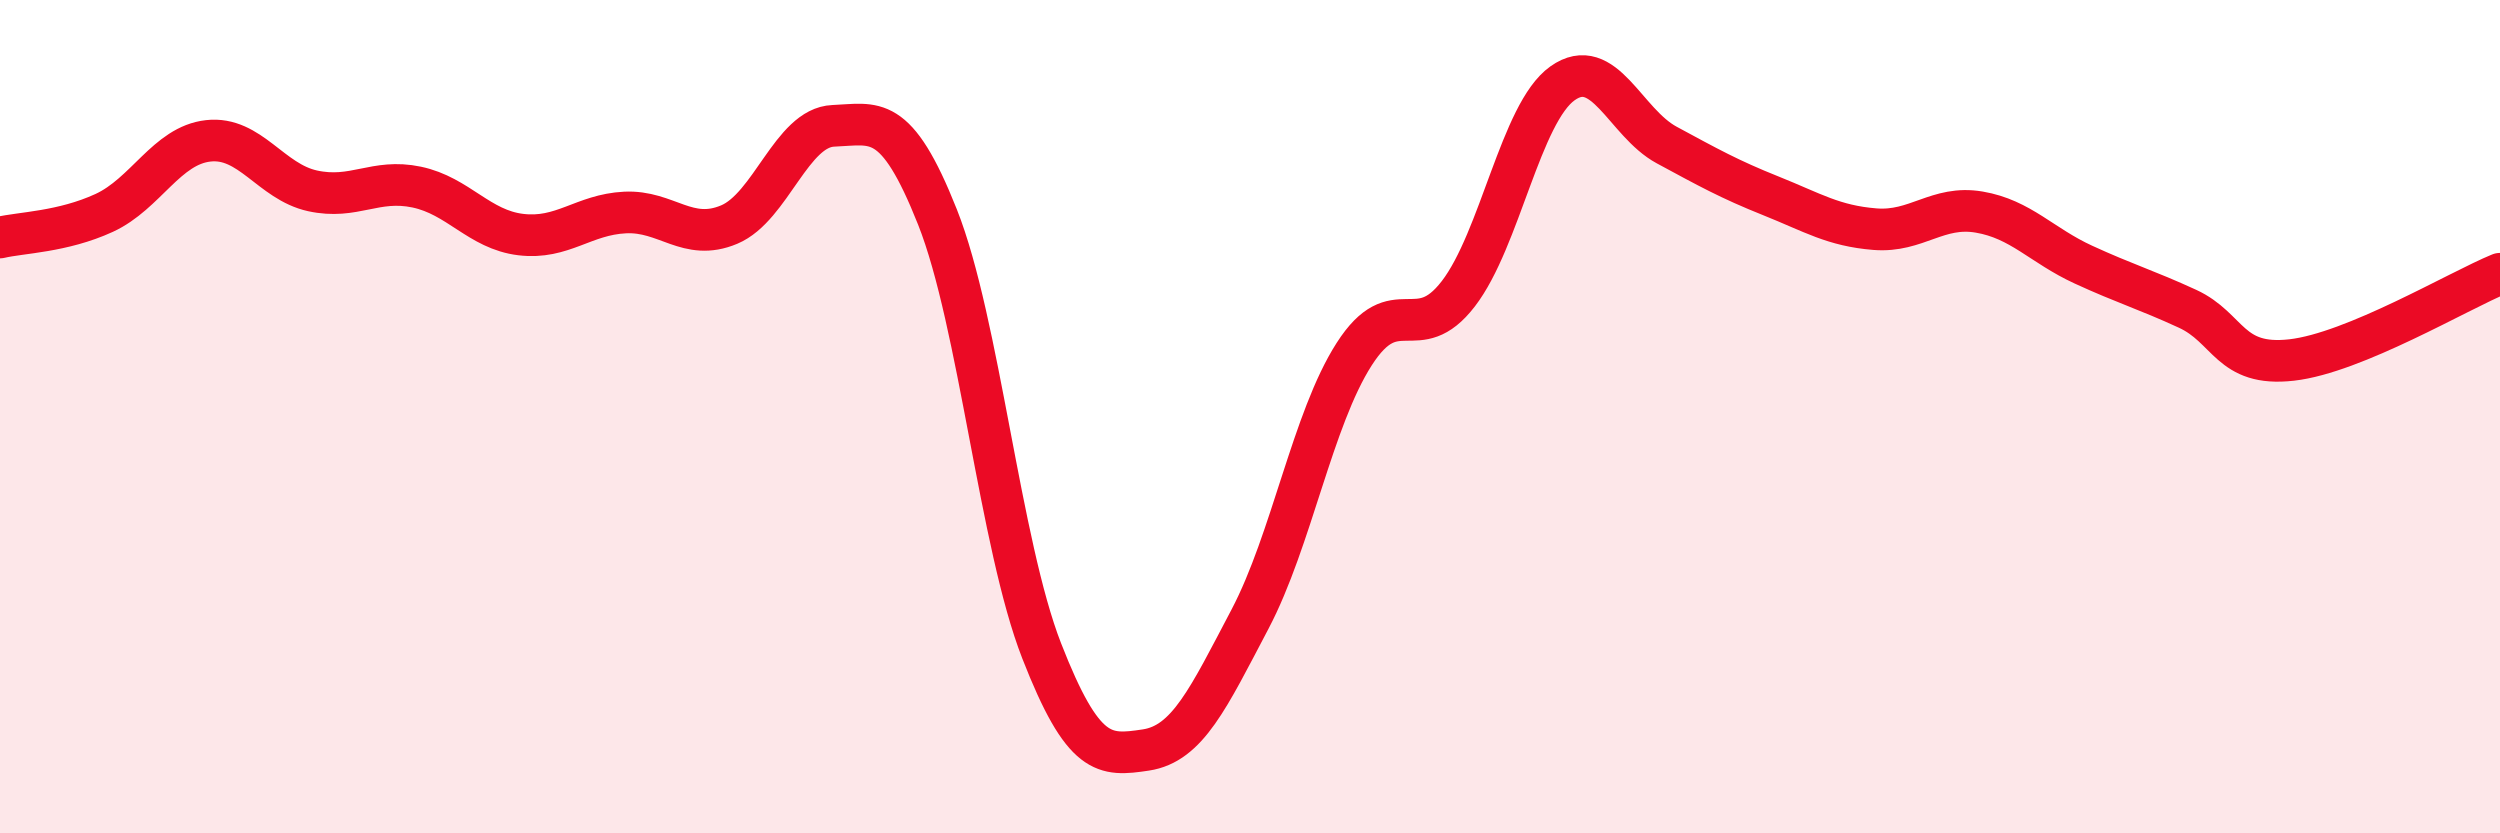
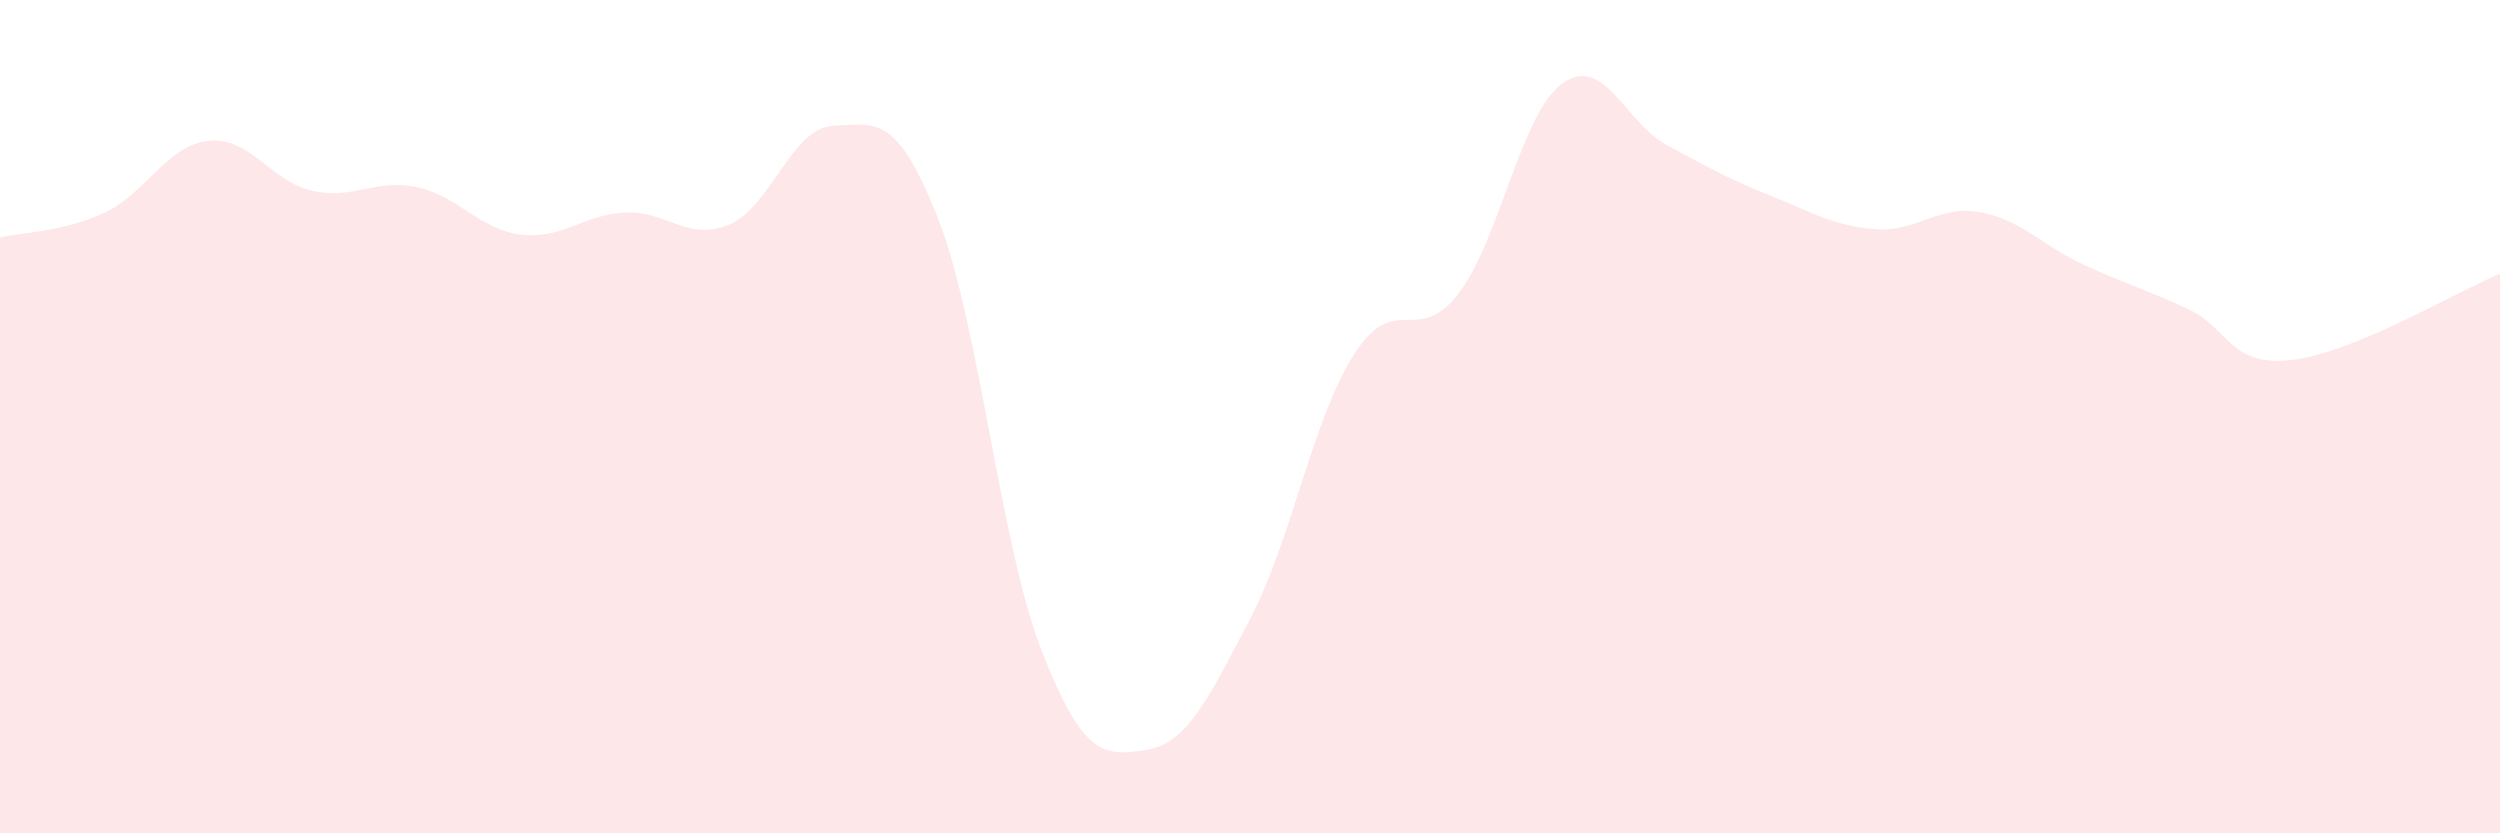
<svg xmlns="http://www.w3.org/2000/svg" width="60" height="20" viewBox="0 0 60 20">
  <path d="M 0,5.7 C 0.5,5.58 1.5,5.57 2.5,5.11 C 3.5,4.65 4,3.49 5,3.38 C 6,3.27 6.5,4.36 7.5,4.58 C 8.5,4.8 9,4.28 10,4.49 C 11,4.7 11.5,5.51 12.5,5.63 C 13.5,5.75 14,5.15 15,5.1 C 16,5.05 16.5,5.81 17.5,5.39 C 18.5,4.97 19,3.06 20,3.02 C 21,2.98 21.5,2.69 22.5,5.21 C 23.5,7.73 24,13.06 25,15.62 C 26,18.18 26.5,18.15 27.5,18 C 28.5,17.85 29,16.76 30,14.86 C 31,12.96 31.5,10.06 32.5,8.5 C 33.5,6.94 34,8.35 35,7.05 C 36,5.75 36.5,2.71 37.5,2 C 38.5,1.29 39,2.94 40,3.48 C 41,4.02 41.5,4.3 42.5,4.7 C 43.5,5.1 44,5.42 45,5.5 C 46,5.58 46.5,4.92 47.5,5.09 C 48.5,5.26 49,5.89 50,6.35 C 51,6.81 51.5,6.95 52.5,7.41 C 53.5,7.87 53.5,8.81 55,8.64 C 56.5,8.47 59,6.98 60,6.57L60 20L0 20Z" fill="#EB0A25" opacity="0.1" stroke-linecap="round" stroke-linejoin="round" />
-   <path d="M 0,5.7 C 0.5,5.58 1.5,5.57 2.5,5.11 C 3.5,4.65 4,3.49 5,3.38 C 6,3.27 6.5,4.36 7.5,4.58 C 8.5,4.8 9,4.28 10,4.49 C 11,4.7 11.5,5.51 12.5,5.63 C 13.5,5.75 14,5.15 15,5.1 C 16,5.05 16.5,5.81 17.5,5.39 C 18.5,4.97 19,3.06 20,3.02 C 21,2.98 21.5,2.69 22.5,5.21 C 23.5,7.73 24,13.06 25,15.62 C 26,18.18 26.5,18.15 27.5,18 C 28.5,17.85 29,16.76 30,14.86 C 31,12.96 31.5,10.06 32.5,8.5 C 33.5,6.94 34,8.35 35,7.05 C 36,5.75 36.5,2.71 37.5,2 C 38.5,1.29 39,2.94 40,3.48 C 41,4.02 41.5,4.3 42.5,4.7 C 43.5,5.1 44,5.42 45,5.5 C 46,5.58 46.5,4.92 47.5,5.09 C 48.5,5.26 49,5.89 50,6.35 C 51,6.81 51.5,6.95 52.5,7.41 C 53.5,7.87 53.5,8.81 55,8.64 C 56.5,8.47 59,6.98 60,6.57" stroke="#EB0A25" stroke-width="1" fill="none" stroke-linecap="round" stroke-linejoin="round" />
</svg>